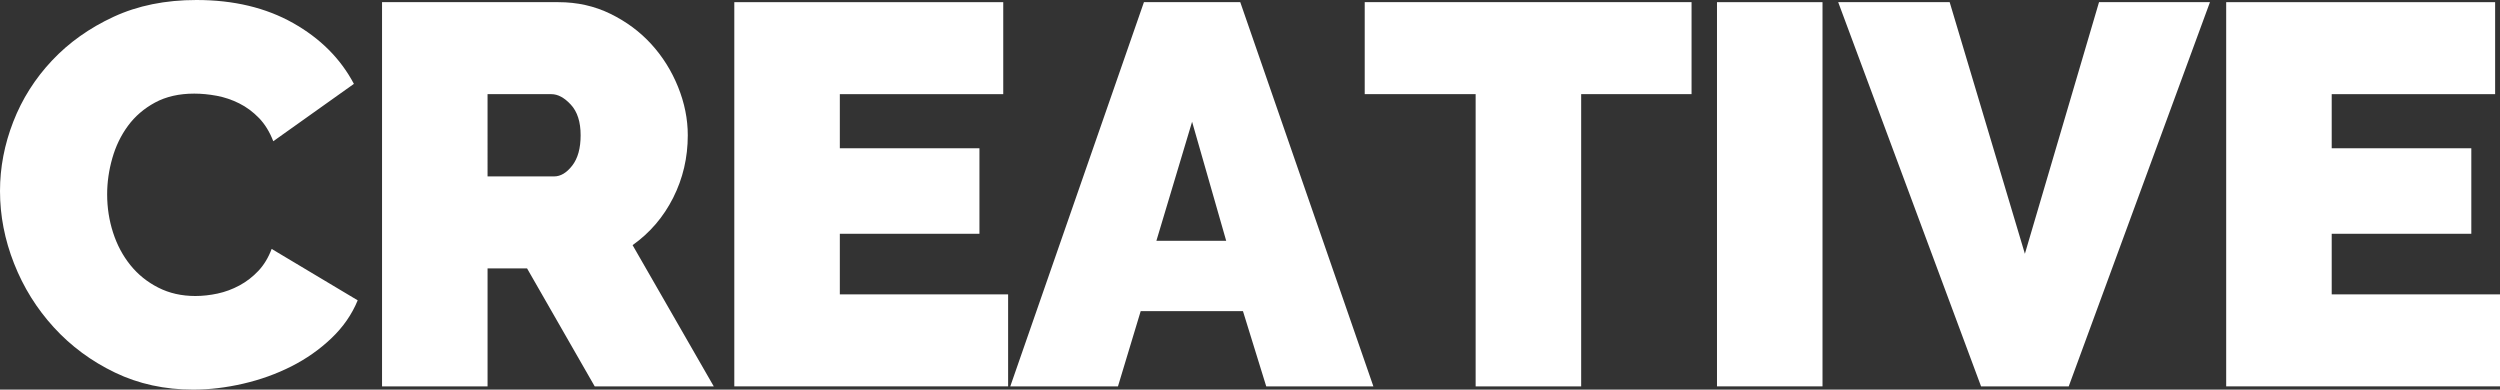
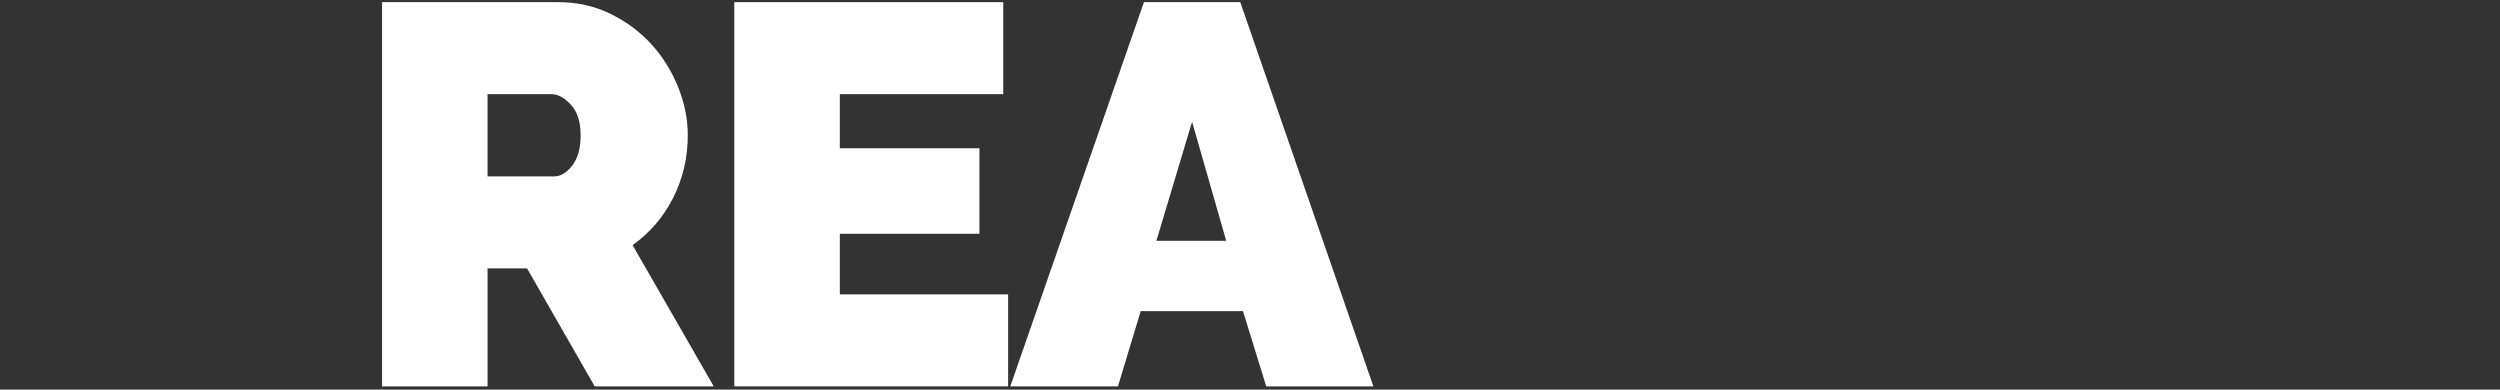
<svg xmlns="http://www.w3.org/2000/svg" version="1.1" id="Layer_1" x="0px" y="0px" width="415.795px" height="64.799px" viewBox="0 0 415.795 64.799" enable-background="new 0 0 415.795 64.799" xml:space="preserve">
  <rect x="0" y="0" width="415.795" height="64.799" fill="#333333" stroke="none" />
  <g>
-     <path fill="#FFFFFF" d="M0,31.77c0-3.899,0.734-7.74,2.205-11.52c1.469-3.78,3.614-7.169,6.435-10.17   c2.819-3,6.239-5.429,10.26-7.29C22.919,0.931,27.509,0,32.67,0c6.179,0,11.534,1.275,16.065,3.825   C53.265,6.375,56.64,9.75,58.86,13.95l-13.41,9.54c-0.601-1.56-1.395-2.849-2.385-3.87c-0.99-1.02-2.085-1.83-3.285-2.43   c-1.201-0.599-2.445-1.02-3.735-1.26c-1.291-0.239-2.535-0.36-3.735-0.36c-2.52,0-4.695,0.495-6.525,1.485   c-1.831,0.99-3.33,2.281-4.5,3.87c-1.17,1.59-2.041,3.391-2.61,5.4c-0.571,2.011-0.855,4.005-0.855,5.985   c0,2.221,0.329,4.351,0.99,6.39c0.66,2.041,1.62,3.84,2.88,5.4c1.26,1.561,2.804,2.805,4.635,3.734   c1.83,0.932,3.884,1.396,6.165,1.396c1.199,0,2.43-0.136,3.69-0.405c1.26-0.27,2.475-0.72,3.645-1.35   c1.17-0.631,2.219-1.44,3.15-2.43c0.93-0.99,1.665-2.206,2.205-3.646l14.31,8.55c-0.96,2.34-2.416,4.441-4.365,6.301   c-1.951,1.859-4.171,3.42-6.66,4.68c-2.49,1.26-5.161,2.221-8.01,2.879c-2.851,0.66-5.625,0.99-8.325,0.99   c-4.74,0-9.076-0.944-13.005-2.834c-3.931-1.891-7.321-4.395-10.17-7.516c-2.851-3.119-5.056-6.66-6.615-10.62   C0.779,39.87,0,35.851,0,31.77z" />
    <path fill="#FFFFFF" d="M63.54,64.26V0.36h29.34c3.119,0,5.999,0.646,8.64,1.935c2.639,1.291,4.905,2.97,6.795,5.04   c1.89,2.07,3.375,4.441,4.455,7.11c1.08,2.67,1.62,5.355,1.62,8.055c0,3.721-0.81,7.186-2.43,10.395   c-1.62,3.211-3.87,5.836-6.75,7.875l13.5,23.491h-19.8l-11.25-19.621h-6.57V64.26H63.54z M81.089,29.34h11.07   c1.08,0,2.084-0.599,3.015-1.8c0.93-1.199,1.395-2.88,1.395-5.04c0-2.219-0.54-3.915-1.62-5.085c-1.08-1.17-2.16-1.755-3.24-1.755   h-10.62V29.34z" />
    <path fill="#FFFFFF" d="M167.668,48.959V64.26h-45.54V0.36h44.73v15.3h-27.18v9h23.22v14.22h-23.22v10.08H167.668z" />
    <path fill="#FFFFFF" d="M190.257,0.36h16.021l22.14,63.9h-17.82l-3.87-12.51h-17.01l-3.78,12.51h-17.91L190.257,0.36z    M203.938,40.05l-5.671-19.8l-5.939,19.8H203.938z" />
-     <path fill="#FFFFFF" d="M281.336,15.66h-18.359V64.26h-17.551V15.66h-18.449V0.36h54.359V15.66z" />
-     <path fill="#FFFFFF" d="M285.566,64.26V0.36h17.55v63.9H285.566z" />
-     <path fill="#FFFFFF" d="M324.265,0.36l12.51,41.85l12.33-41.85h18.45l-23.49,63.9h-14.58l-23.76-63.9H324.265z" />
-     <path fill="#FFFFFF" d="M415.795,48.959V64.26h-45.54V0.36h44.729v15.3h-27.18v9h23.22v14.22h-23.22v10.08H415.795z" />
  </g>
</svg>